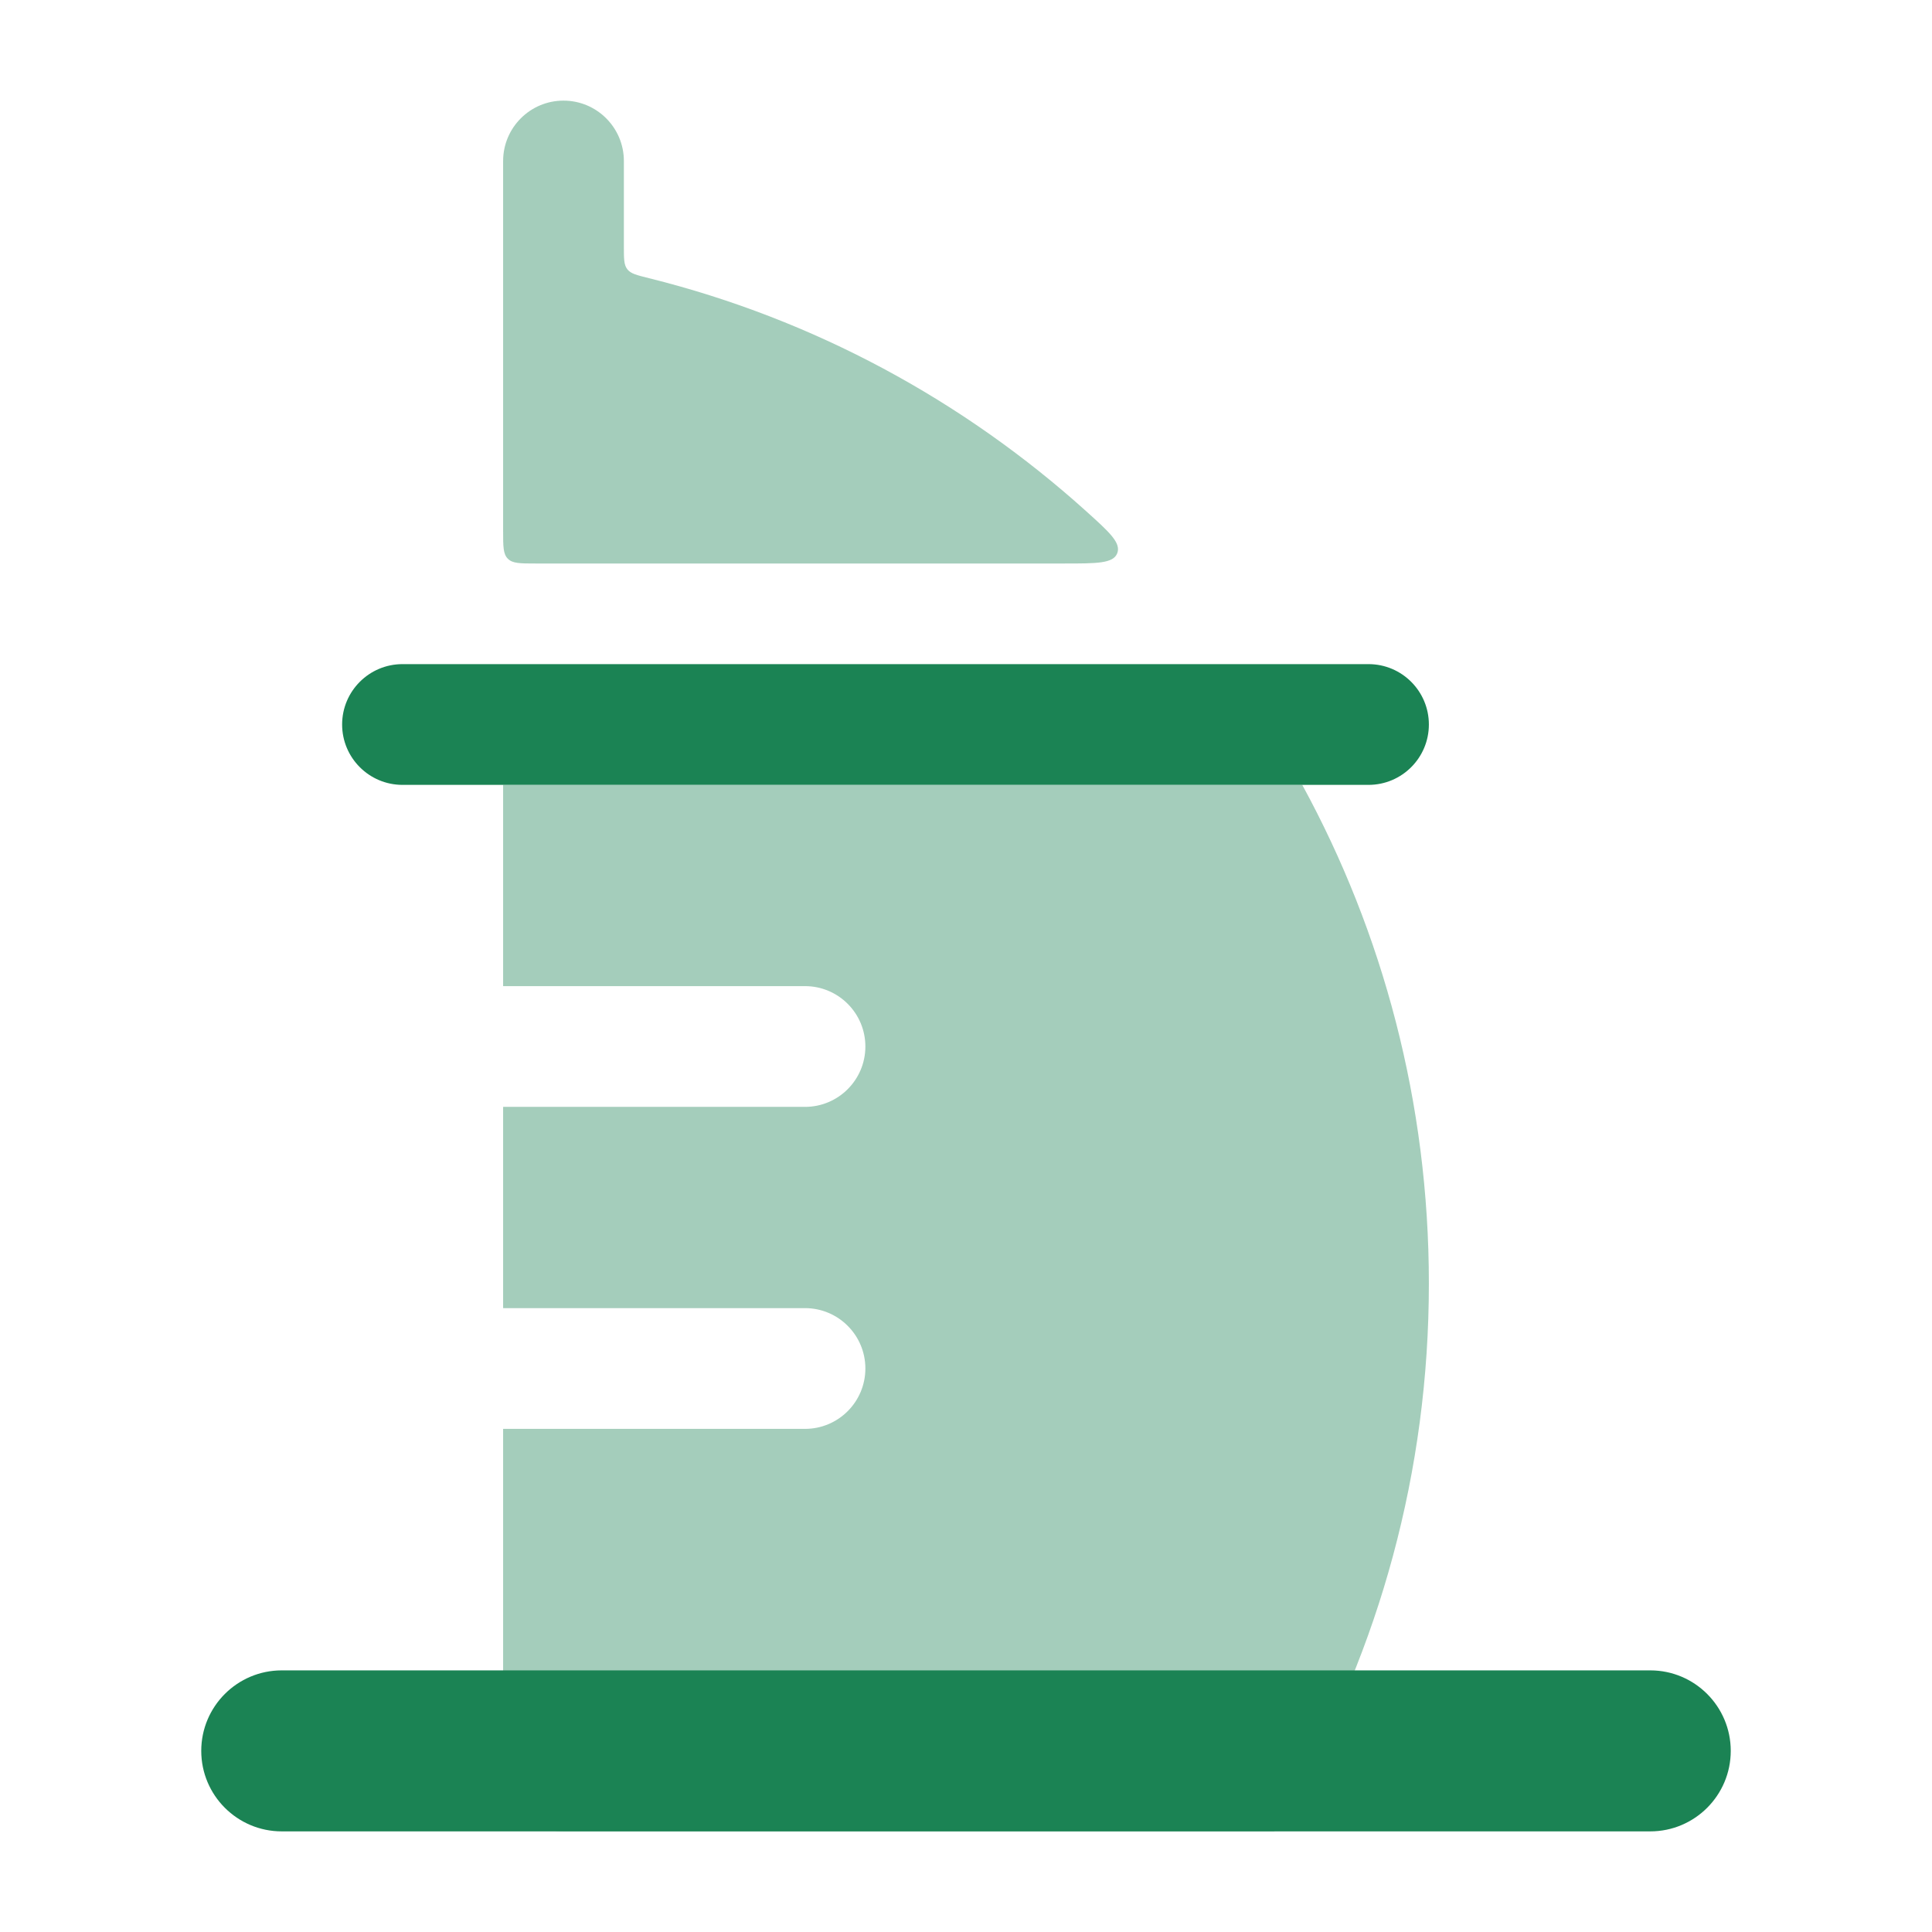
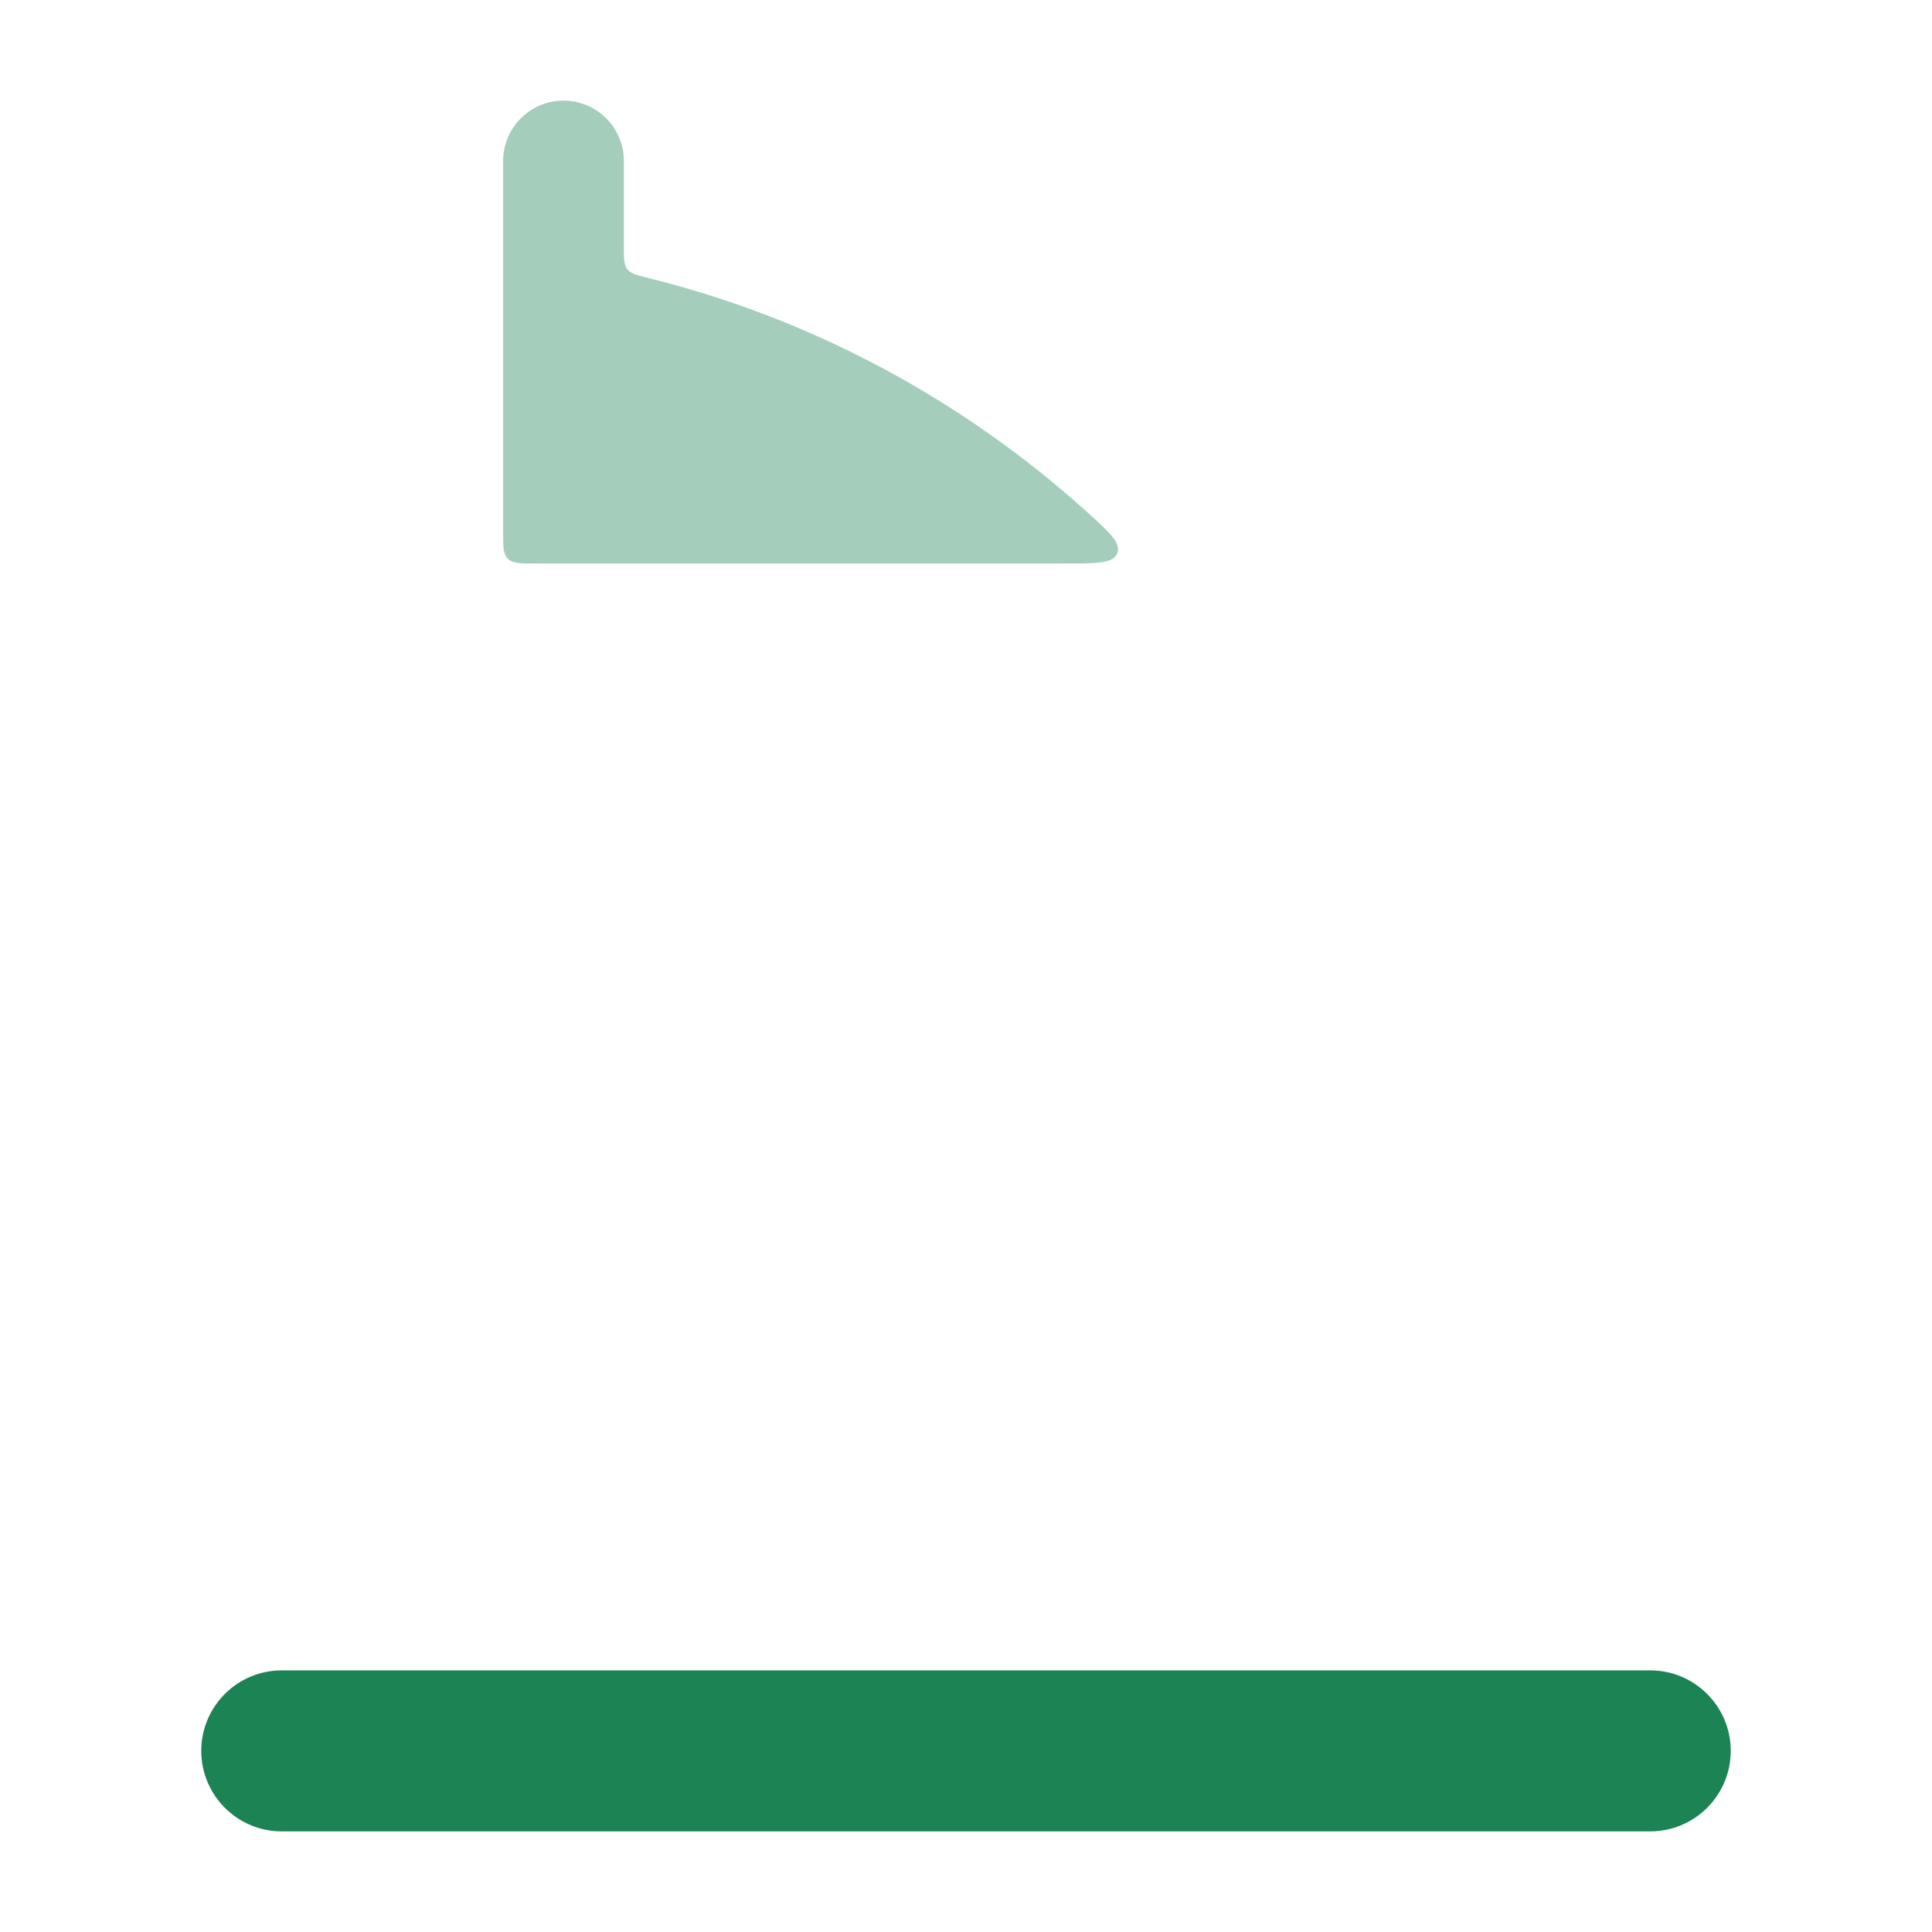
<svg xmlns="http://www.w3.org/2000/svg" width="24" height="24" viewBox="0 0 24 24" fill="none">
  <g opacity="0.4">
-     <path d="M16.045 22.373C17.13 20.481 17.75 18.284 17.75 15.944C17.75 13.699 17.18 11.588 16.177 9.75H6.25V12.25H10C10.414 12.25 10.75 12.586 10.75 13C10.75 13.414 10.414 13.75 10 13.75H6.25V16.25H10C10.414 16.25 10.75 16.586 10.75 17C10.75 17.414 10.414 17.75 10 17.75H6.25V22C6.25 22.414 6.586 22.75 7 22.75H15.829L16.045 22.373Z" fill="#1B8354" />
    <path d="M7.75 2C7.75 1.586 7.414 1.25 7 1.25C6.586 1.25 6.25 1.586 6.25 2V3.988C6.25 3.996 6.25 4.005 6.25 4.014V6.6C6.25 6.789 6.25 6.883 6.309 6.941C6.367 7 6.462 7 6.65 7H13.224C13.628 7 13.83 7 13.879 6.872C13.928 6.743 13.782 6.611 13.489 6.347C11.965 4.975 10.112 3.966 8.063 3.456C7.911 3.418 7.835 3.4 7.793 3.345C7.75 3.291 7.75 3.215 7.75 3.062V2Z" fill="#1B8354" />
  </g>
  <path d="M3.5 20.75C2.948 20.75 2.5 21.198 2.5 21.75C2.5 22.302 2.948 22.75 3.5 22.75H20.5C21.052 22.75 21.5 22.302 21.5 21.75C21.5 21.198 21.052 20.75 20.5 20.75H3.5Z" fill="#1B8354" />
-   <path d="M5 8.25C4.586 8.25 4.25 8.586 4.25 9C4.25 9.414 4.586 9.75 5 9.75H17C17.414 9.75 17.75 9.414 17.75 9C17.75 8.586 17.414 8.25 17 8.25H5Z" fill="#1B8354" />
</svg>